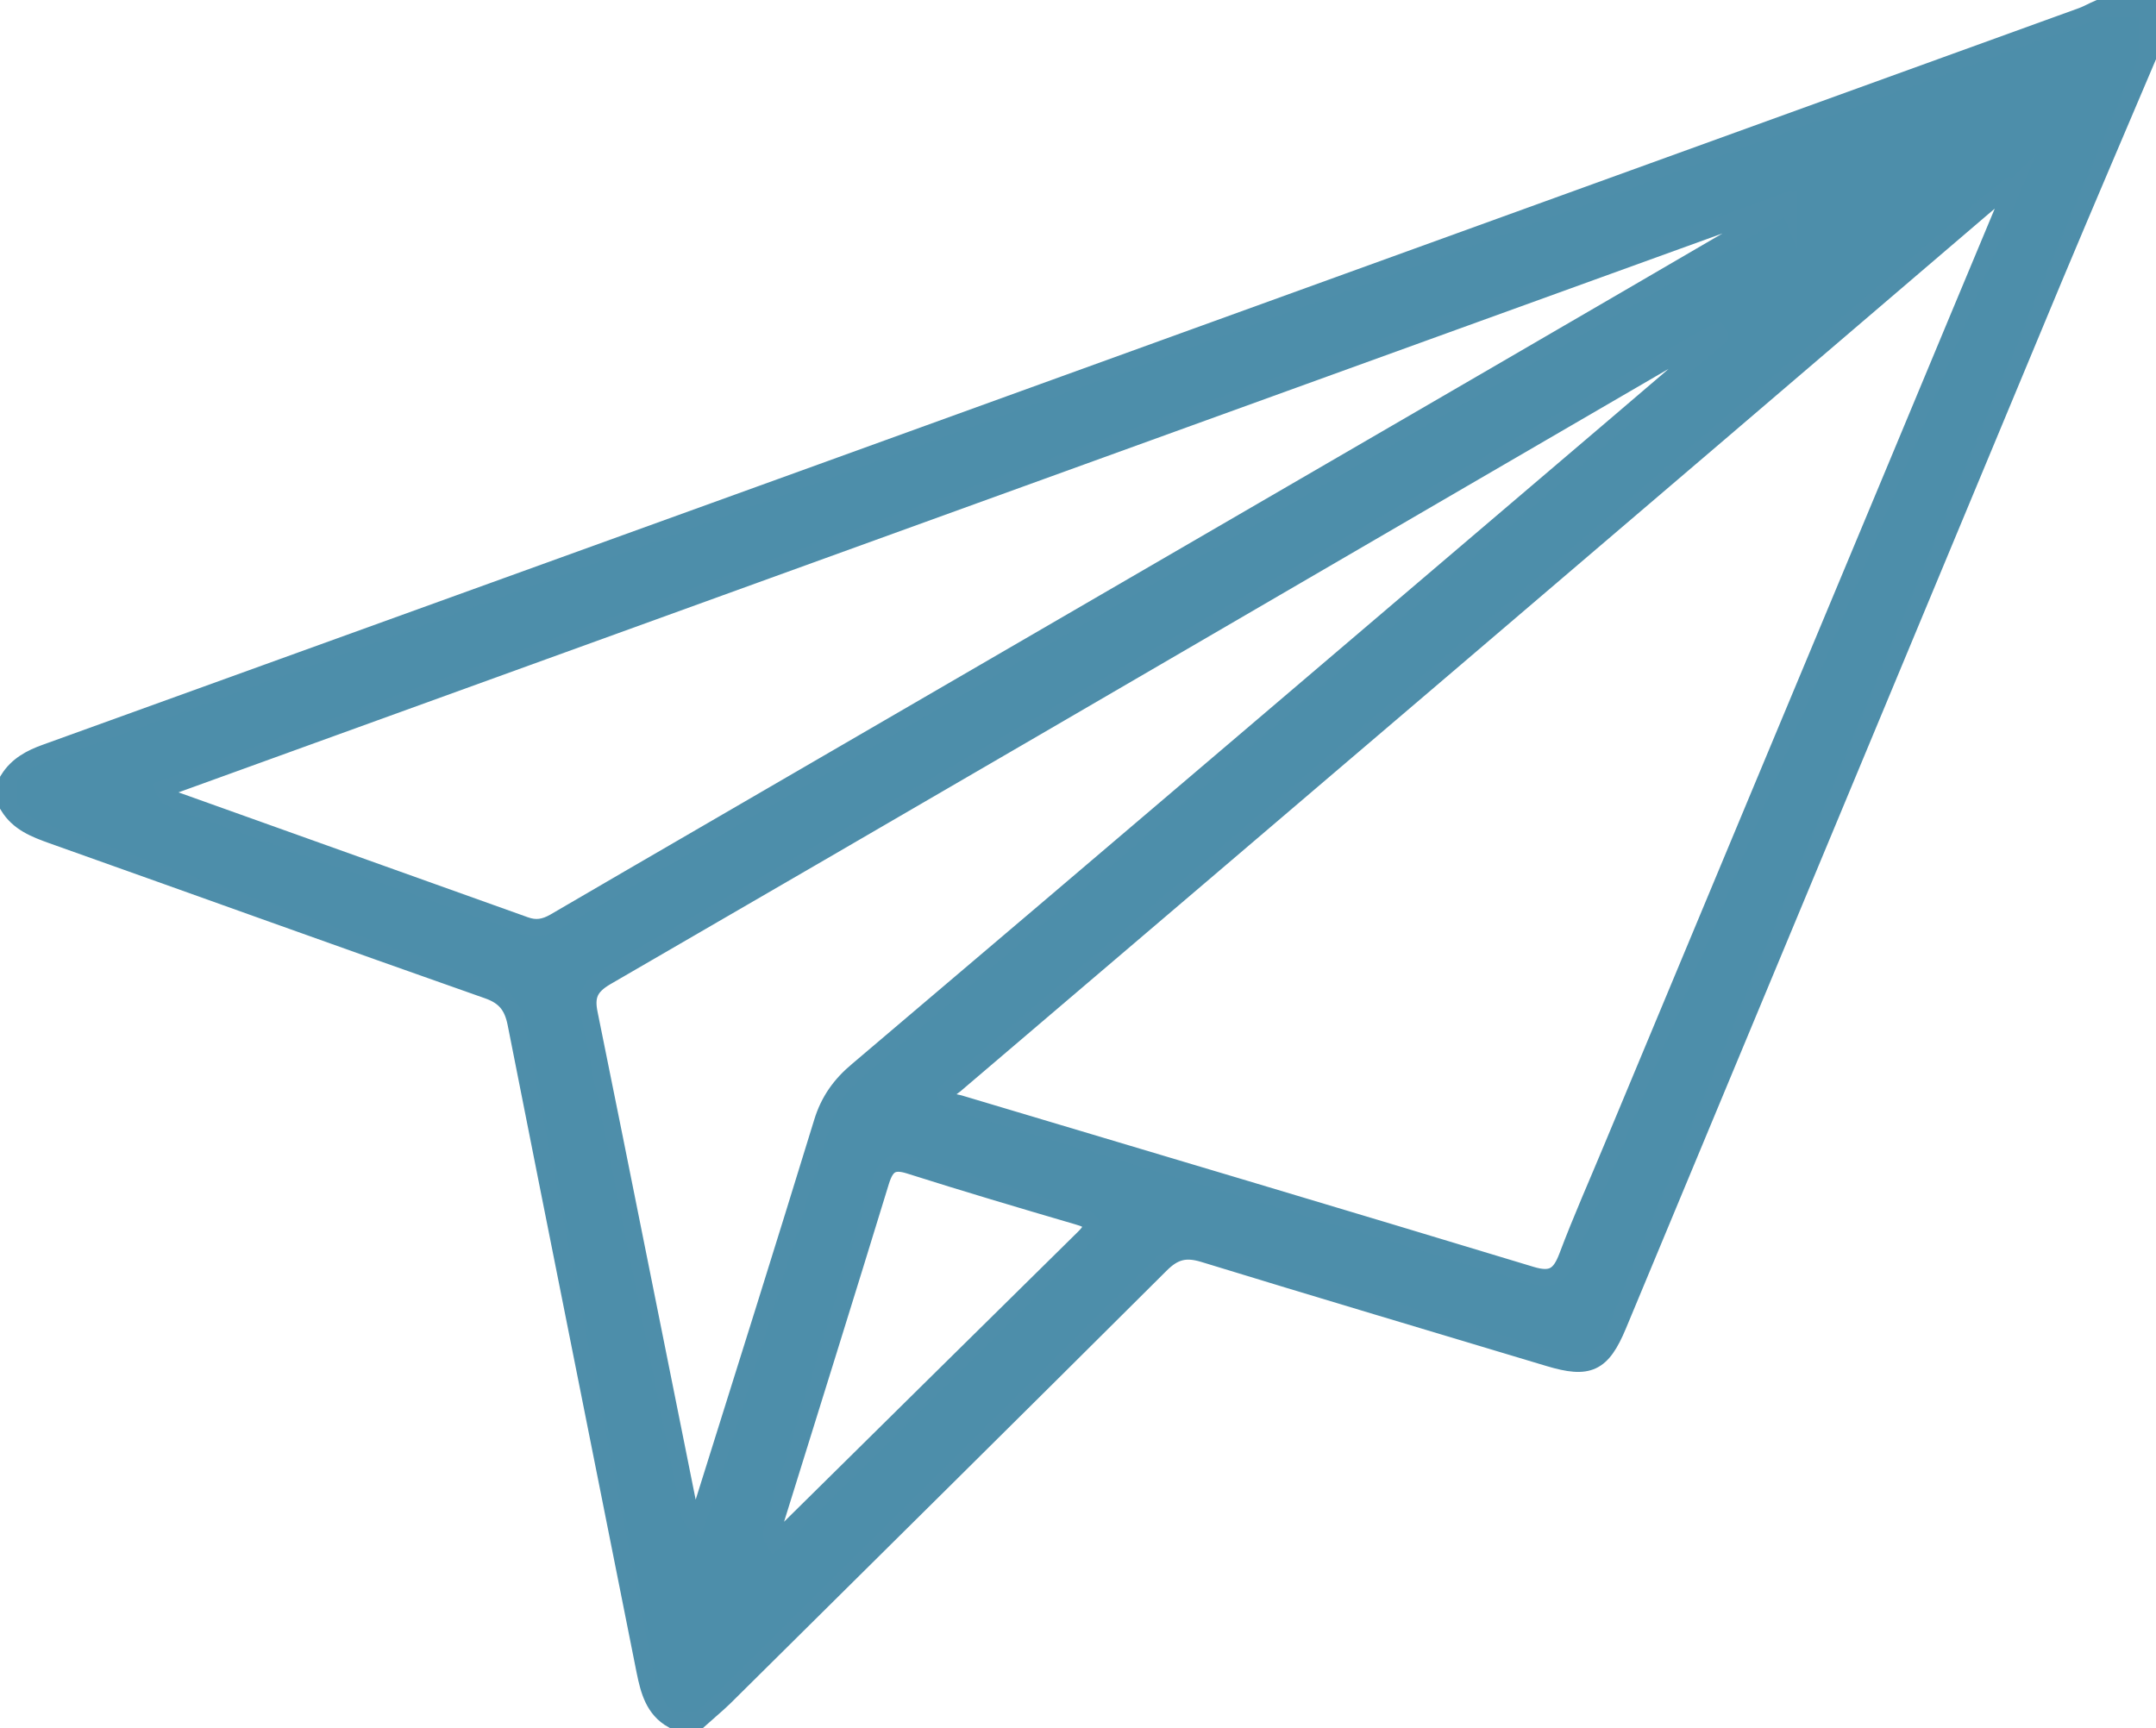
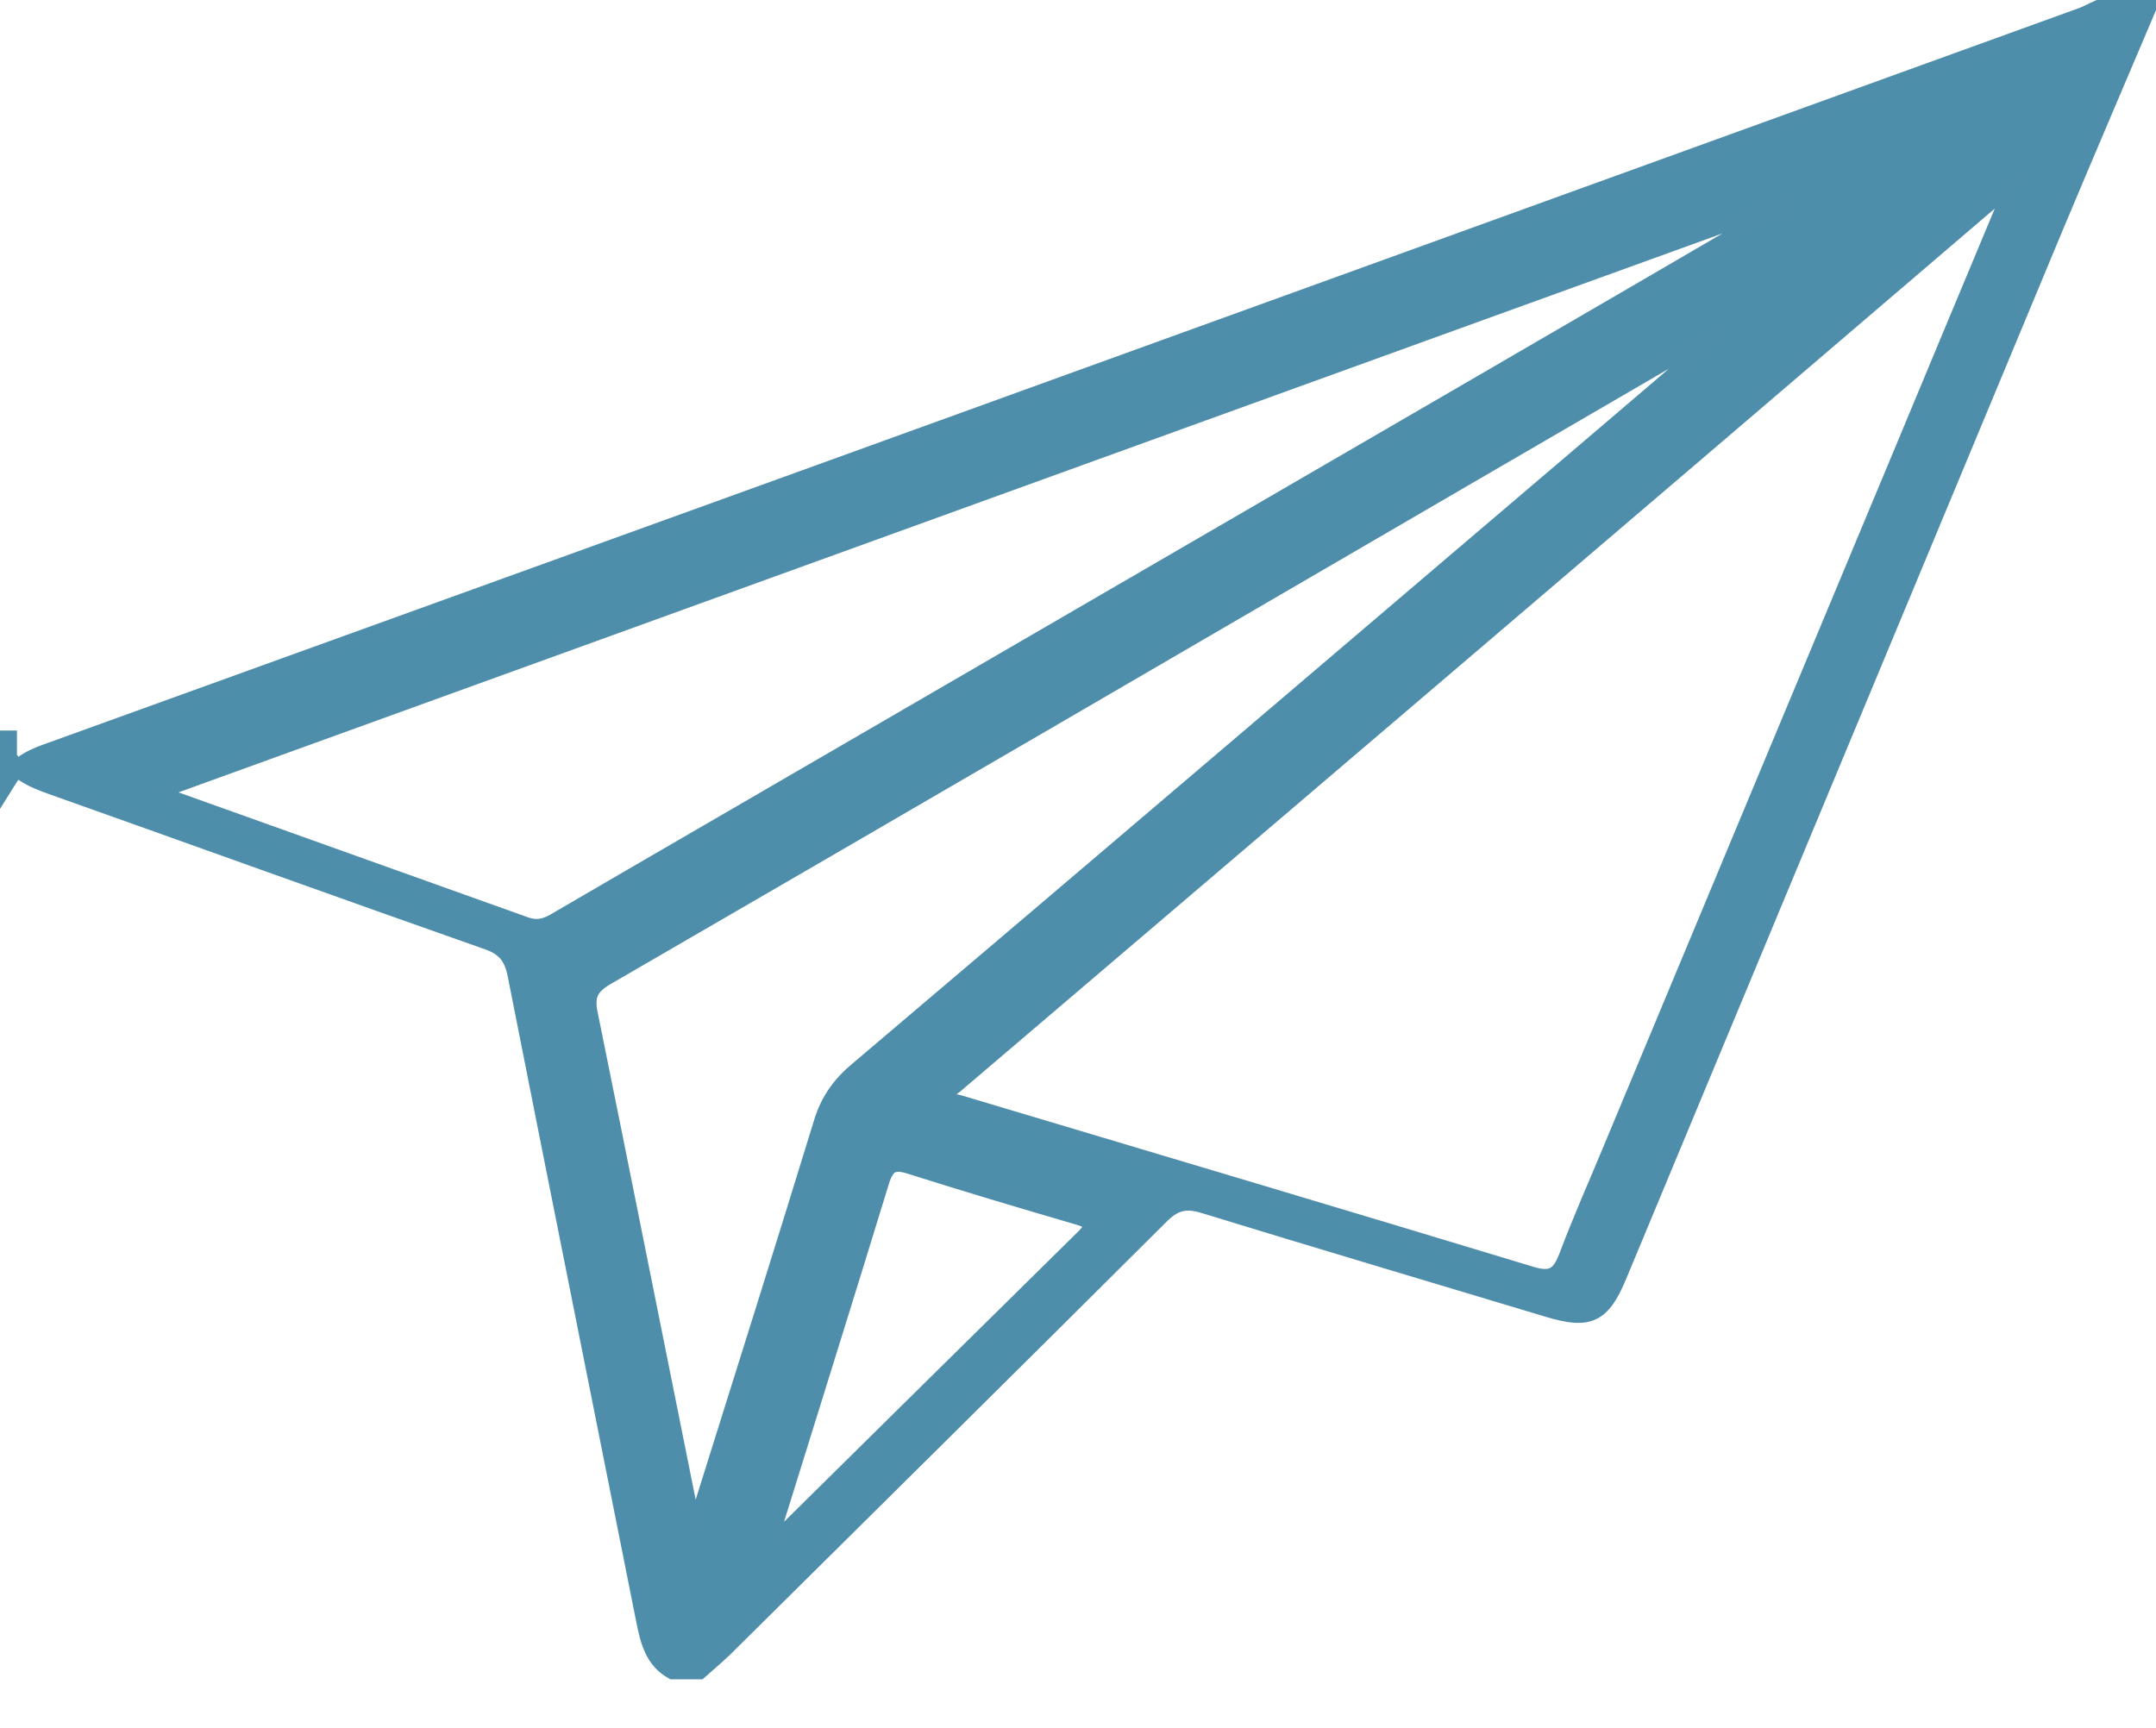
<svg xmlns="http://www.w3.org/2000/svg" id="Layer_2" data-name="Layer 2" viewBox="0 0 81.36 65.22">
  <defs>
    <style>
      .cls-1 {
        fill: #4d8eaa;
        stroke: #4e8eaa;
        stroke-miterlimit: 10;
        stroke-width: .64px;
      }
    </style>
  </defs>
  <g id="Layer_1-2" data-name="Layer 1">
    <g id="brywvC.tif">
-       <path class="cls-1" d="M.32,29.41c.33-.53,.84-.8,1.4-1,12.69-4.59,25.39-9.17,38.08-13.77,12.93-4.68,25.86-9.36,38.78-14.04,.21-.08,.4-.19,.61-.28,.62,0,1.23,0,1.85,0v1.85c-1.17,2.76-2.35,5.51-3.51,8.28-5.49,13.19-10.98,26.38-16.47,39.57-.61,1.46-1.11,1.68-2.61,1.23-4.35-1.31-8.7-2.6-13.03-3.93-.69-.21-1.12-.09-1.62,.41-5.48,5.46-10.98,10.9-16.47,16.34-.3,.29-.63,.56-.94,.84h-1.01c-.71-.4-.89-1.1-1.04-1.83-1.62-8.15-3.26-16.31-4.87-24.46-.13-.64-.4-1.01-1.05-1.24-5.49-1.93-10.97-3.91-16.46-5.86-.64-.23-1.26-.47-1.64-1.09v-1.01ZM75.91,7.17s-.08-.07-.12-.11c-.33,.26-.66,.51-.97,.78-6.64,5.68-13.28,11.36-19.93,17.03-6.28,5.36-12.57,10.72-18.86,16.08-.14,.12-.39,.22-.32,.44,.06,.21,.31,.21,.49,.26,7.19,2.15,14.39,4.29,21.58,6.47,.79,.24,1.09,.02,1.36-.68,.53-1.41,1.15-2.8,1.73-4.2,3.59-8.61,7.18-17.22,10.78-25.84,1.42-3.41,2.84-6.82,4.27-10.24Zm-8.42,.57s-.04-.1-.06-.15C47,14.98,26.59,22.38,6.17,29.77c.14,.38,.39,.41,.58,.48,4.35,1.56,8.71,3.11,13.06,4.67,.41,.15,.74,.09,1.11-.12,3.87-2.26,7.75-4.5,11.63-6.76,7.78-4.52,15.55-9.03,23.33-13.55,3.87-2.25,7.74-4.5,11.61-6.76Zm-2.59,4.93s-.07-.09-.1-.14c-.1,.04-.2,.08-.3,.13-3.1,1.8-6.2,3.61-9.3,5.41-10.77,6.27-21.54,12.55-32.33,18.8-.63,.37-.77,.73-.63,1.4,1.25,6.15,2.47,12.3,3.71,18.45,.05,.24,.02,.54,.32,.77,.11-.3,.2-.53,.28-.77,1.5-4.78,3.01-9.57,4.48-14.36,.25-.82,.69-1.43,1.34-1.97,4.72-4,9.43-8.01,14.14-12.02,4.82-4.1,9.63-8.21,14.45-12.31,1.32-1.12,2.63-2.25,3.94-3.38ZM29.22,58.15c.09-.06,.2-.1,.27-.17,3.8-3.75,7.6-7.51,11.41-11.26,.47-.46,.34-.66-.24-.82-2.12-.62-4.24-1.25-6.35-1.92-.64-.2-.88,0-1.07,.6-1.31,4.28-2.65,8.55-3.98,12.83-.07,.22-.25,.45-.05,.75Z" />
+       <path class="cls-1" d="M.32,29.41c.33-.53,.84-.8,1.4-1,12.69-4.59,25.39-9.17,38.08-13.77,12.93-4.68,25.86-9.36,38.78-14.04,.21-.08,.4-.19,.61-.28,.62,0,1.23,0,1.85,0c-1.17,2.76-2.35,5.51-3.51,8.28-5.49,13.19-10.98,26.38-16.47,39.57-.61,1.46-1.11,1.68-2.61,1.23-4.35-1.31-8.7-2.6-13.03-3.93-.69-.21-1.12-.09-1.62,.41-5.48,5.46-10.98,10.9-16.47,16.34-.3,.29-.63,.56-.94,.84h-1.01c-.71-.4-.89-1.1-1.04-1.83-1.62-8.15-3.26-16.31-4.87-24.46-.13-.64-.4-1.01-1.05-1.24-5.49-1.93-10.97-3.91-16.46-5.86-.64-.23-1.26-.47-1.64-1.09v-1.01ZM75.91,7.17s-.08-.07-.12-.11c-.33,.26-.66,.51-.97,.78-6.64,5.68-13.28,11.36-19.93,17.03-6.28,5.36-12.57,10.72-18.86,16.08-.14,.12-.39,.22-.32,.44,.06,.21,.31,.21,.49,.26,7.19,2.15,14.39,4.29,21.58,6.47,.79,.24,1.09,.02,1.36-.68,.53-1.41,1.15-2.8,1.73-4.2,3.59-8.61,7.18-17.22,10.78-25.84,1.42-3.41,2.84-6.82,4.27-10.24Zm-8.42,.57s-.04-.1-.06-.15C47,14.98,26.59,22.38,6.17,29.77c.14,.38,.39,.41,.58,.48,4.35,1.56,8.71,3.11,13.06,4.67,.41,.15,.74,.09,1.11-.12,3.87-2.26,7.75-4.5,11.63-6.76,7.78-4.52,15.55-9.03,23.33-13.55,3.87-2.25,7.74-4.5,11.61-6.76Zm-2.59,4.93s-.07-.09-.1-.14c-.1,.04-.2,.08-.3,.13-3.1,1.8-6.2,3.61-9.3,5.41-10.77,6.27-21.54,12.55-32.33,18.8-.63,.37-.77,.73-.63,1.4,1.25,6.15,2.47,12.3,3.71,18.45,.05,.24,.02,.54,.32,.77,.11-.3,.2-.53,.28-.77,1.5-4.78,3.01-9.57,4.48-14.36,.25-.82,.69-1.43,1.34-1.97,4.72-4,9.43-8.01,14.14-12.02,4.82-4.1,9.63-8.21,14.45-12.31,1.32-1.12,2.63-2.25,3.94-3.38ZM29.22,58.15c.09-.06,.2-.1,.27-.17,3.8-3.75,7.6-7.51,11.41-11.26,.47-.46,.34-.66-.24-.82-2.12-.62-4.24-1.25-6.35-1.92-.64-.2-.88,0-1.07,.6-1.31,4.28-2.65,8.55-3.98,12.83-.07,.22-.25,.45-.05,.75Z" />
    </g>
  </g>
</svg>